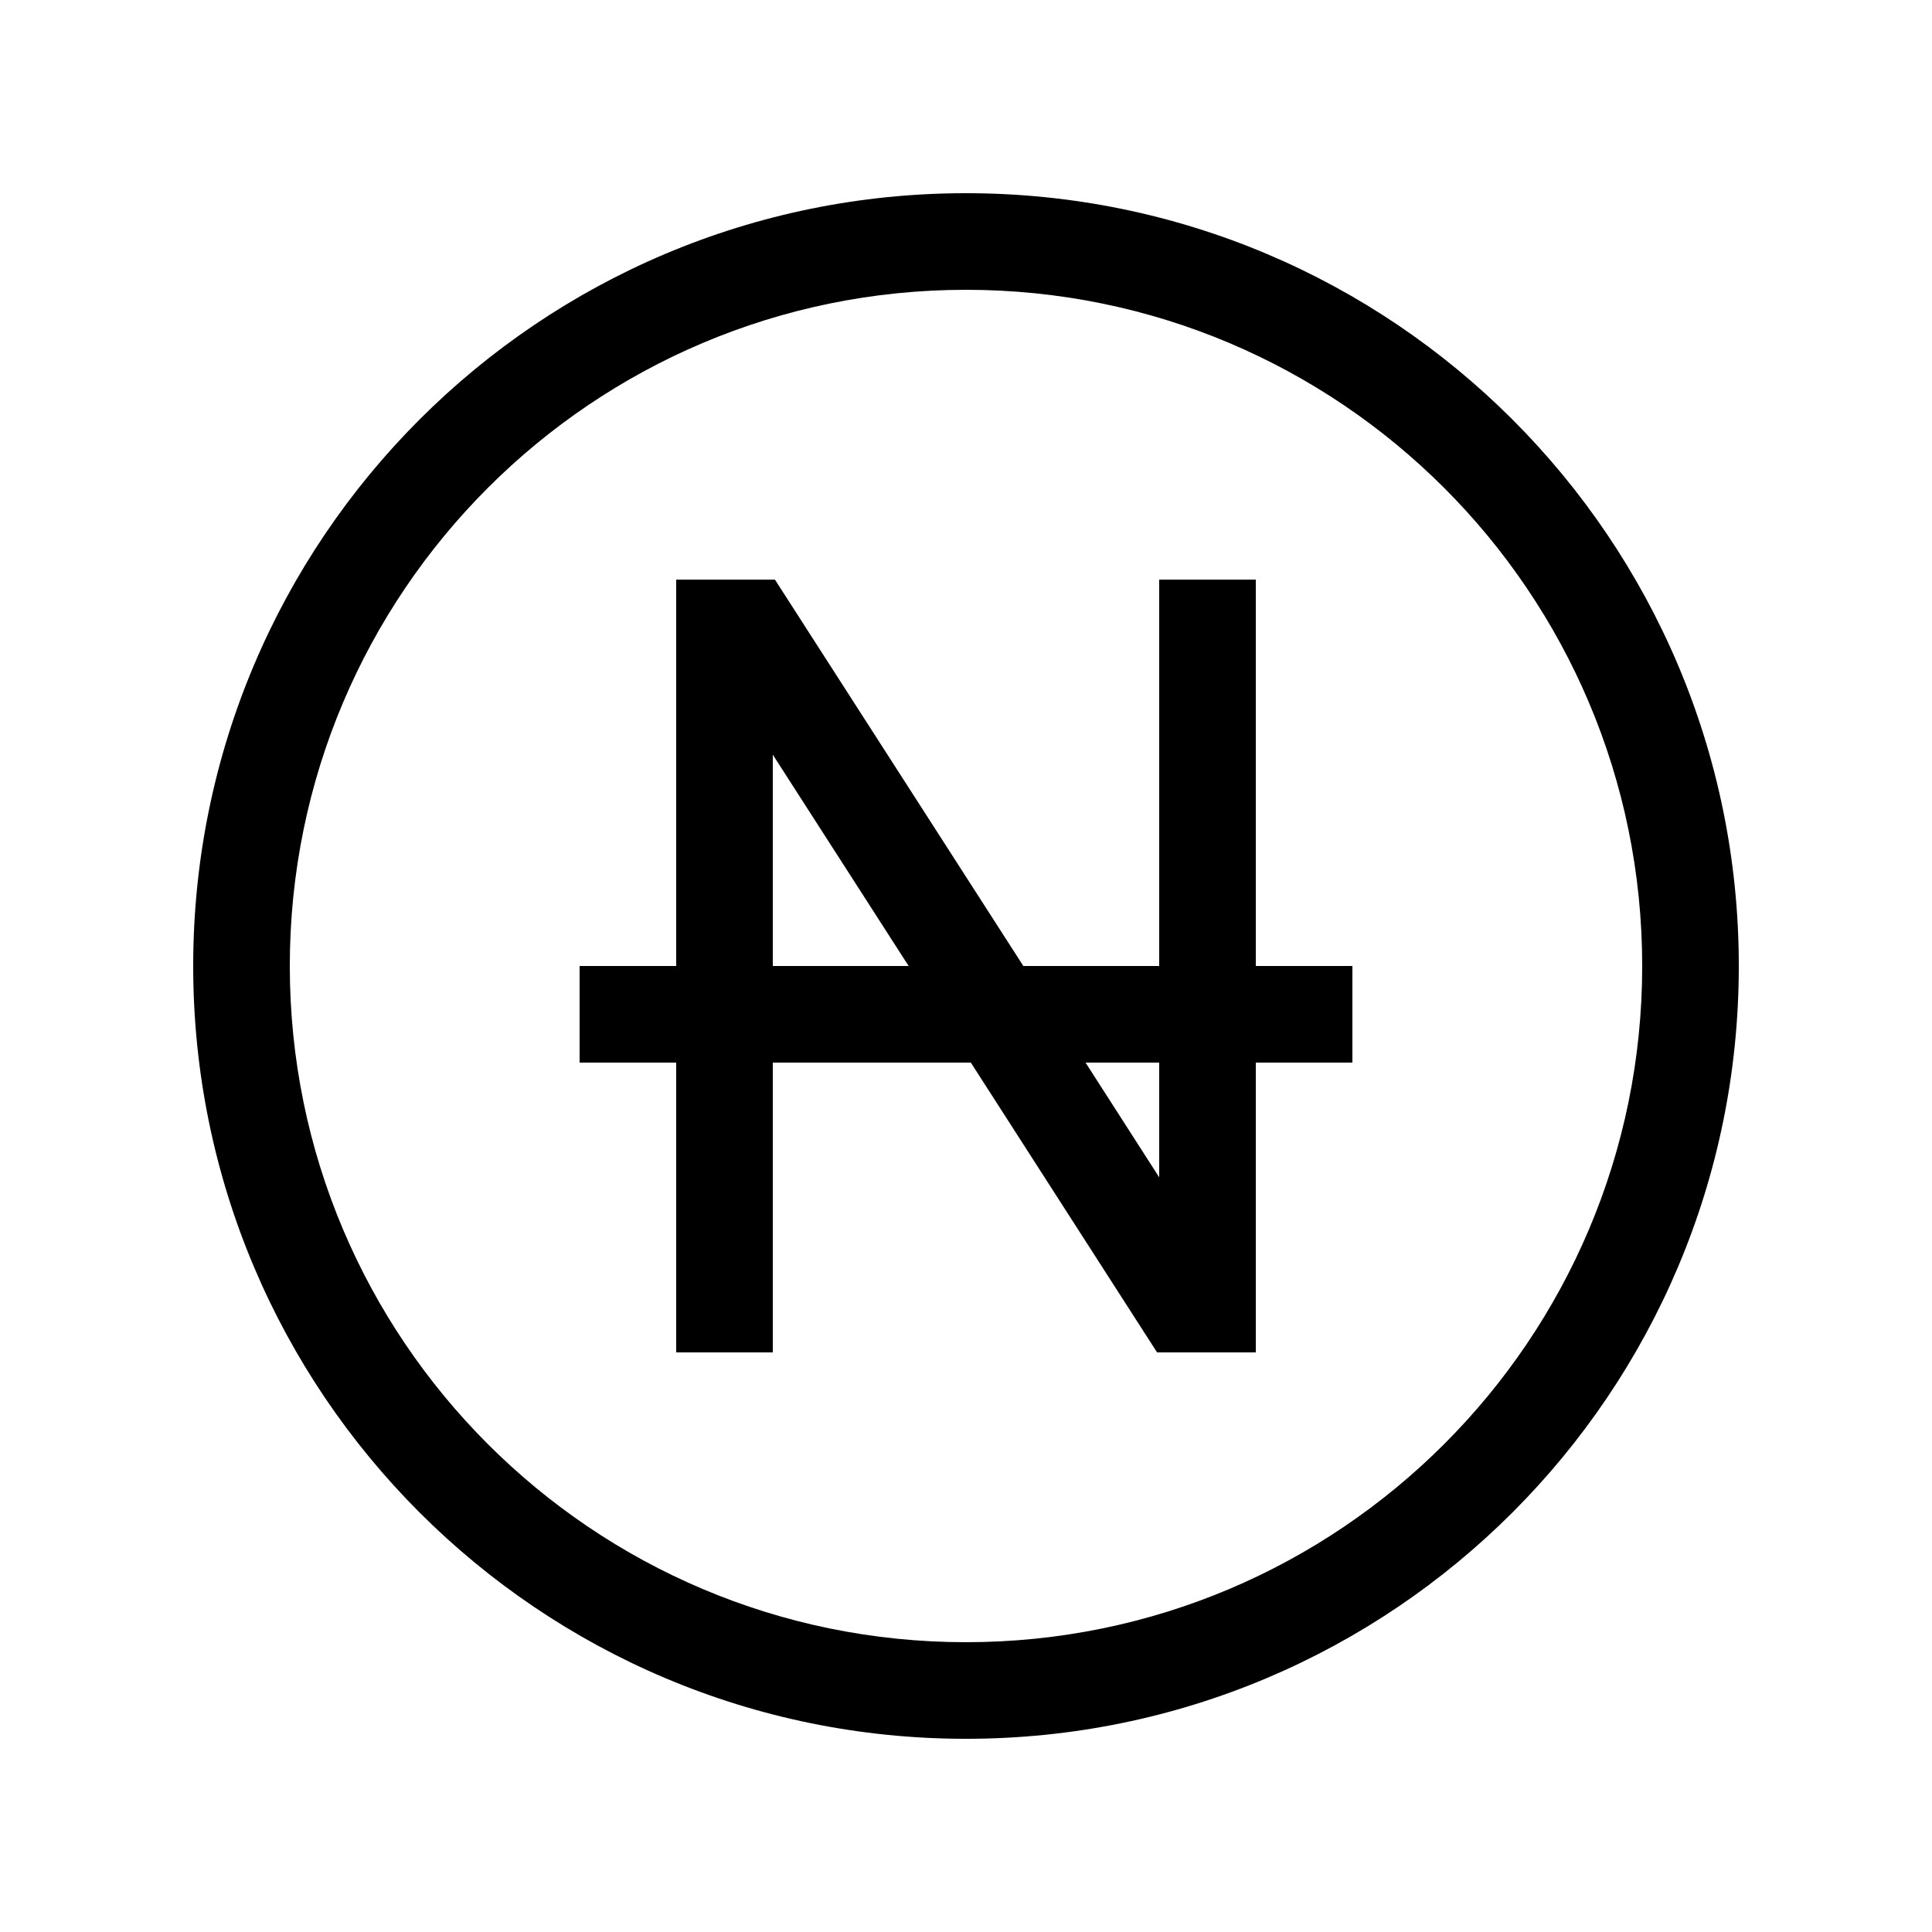
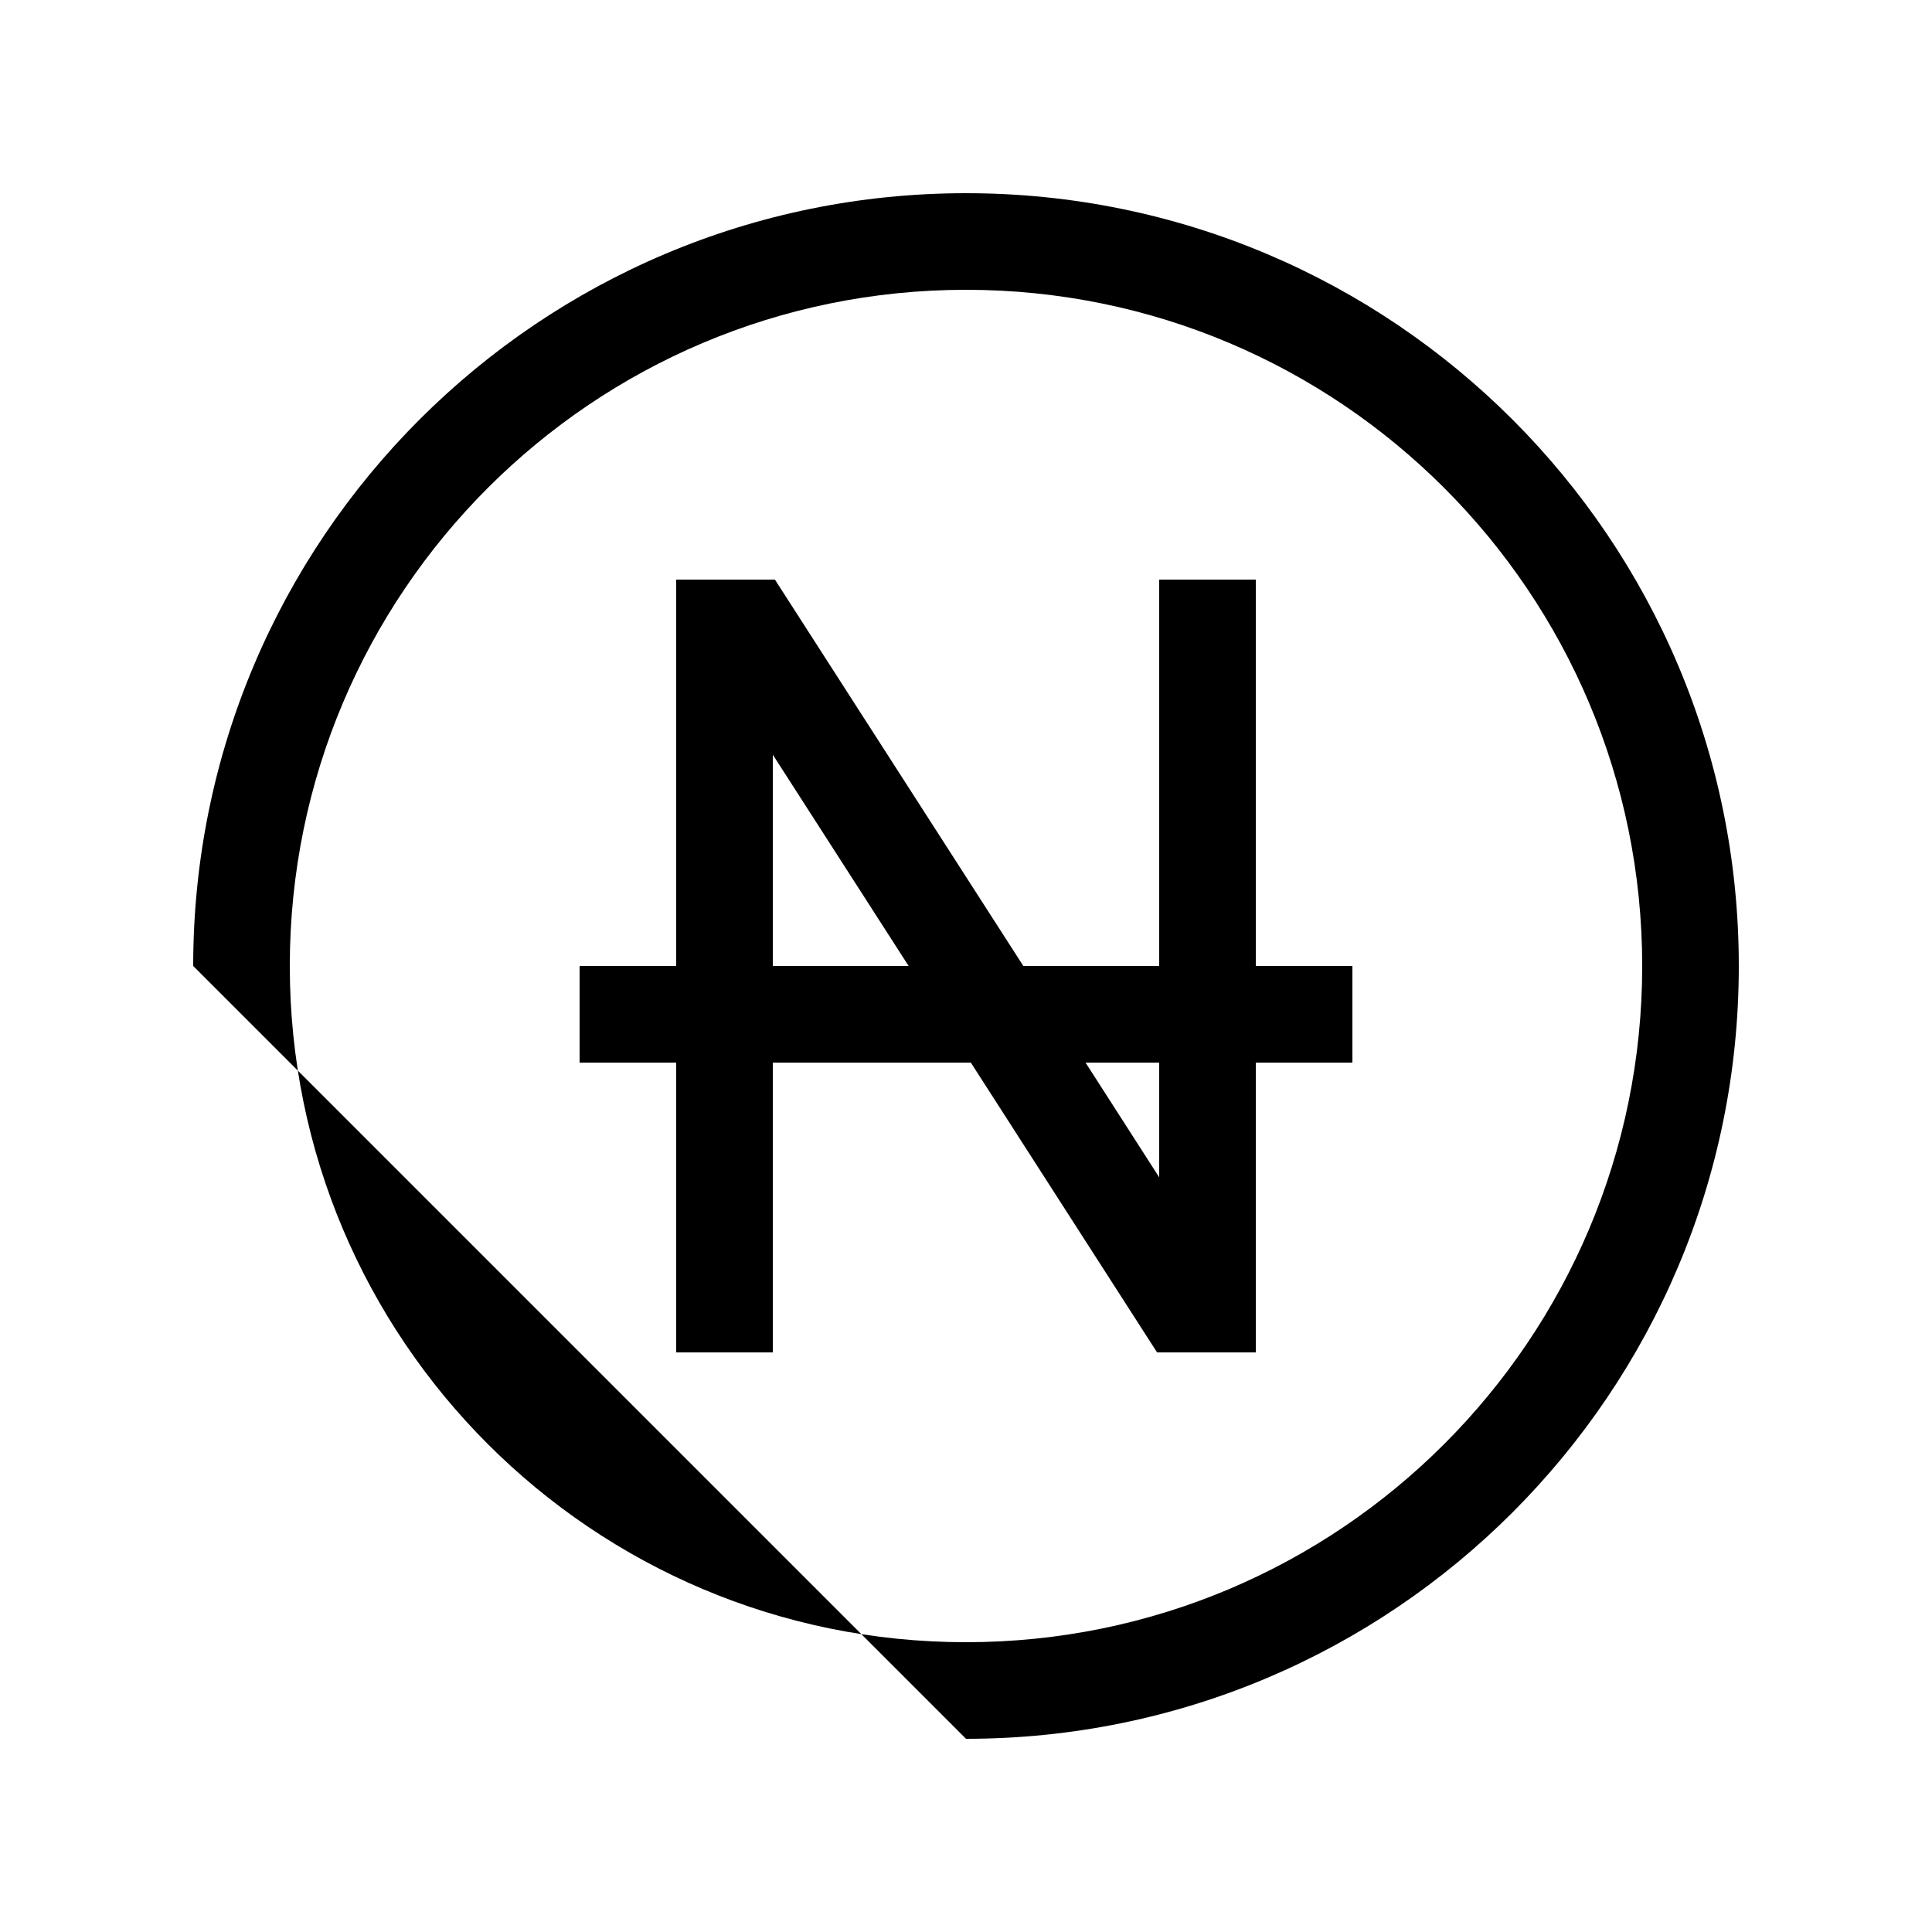
<svg xmlns="http://www.w3.org/2000/svg" viewBox="0 0 640 640">
-   <path fill="currentColor" d="M320 96C443.7 96 544 196.3 544 320C544 443.7 443.7 544 320 544C196.3 544 96 443.7 96 320C96 196.3 196.3 96 320 96zM320 576C461.4 576 576 461.4 576 320C576 178.6 461.4 64 320 64C178.6 64 64 178.6 64 320C64 461.4 178.6 576 320 576zM224 192L224 320L192 320L192 352L224 352L224 448L256 448L256 352L321.6 352L378.6 440.7L383.3 448L416 448L416 352L448 352L448 320L416 320L416 192L384 192L384 320L339 320L261.4 199.3L256.7 192L224 192zM384 390L359.6 352L384 352L384 390zM256 250L301 320L256 320L256 250z" />
+   <path fill="currentColor" d="M320 96C443.7 96 544 196.3 544 320C544 443.7 443.7 544 320 544C196.3 544 96 443.7 96 320C96 196.3 196.3 96 320 96zM320 576C461.4 576 576 461.4 576 320C576 178.6 461.4 64 320 64C178.6 64 64 178.6 64 320zM224 192L224 320L192 320L192 352L224 352L224 448L256 448L256 352L321.6 352L378.6 440.7L383.3 448L416 448L416 352L448 352L448 320L416 320L416 192L384 192L384 320L339 320L261.4 199.3L256.7 192L224 192zM384 390L359.6 352L384 352L384 390zM256 250L301 320L256 320L256 250z" />
</svg>